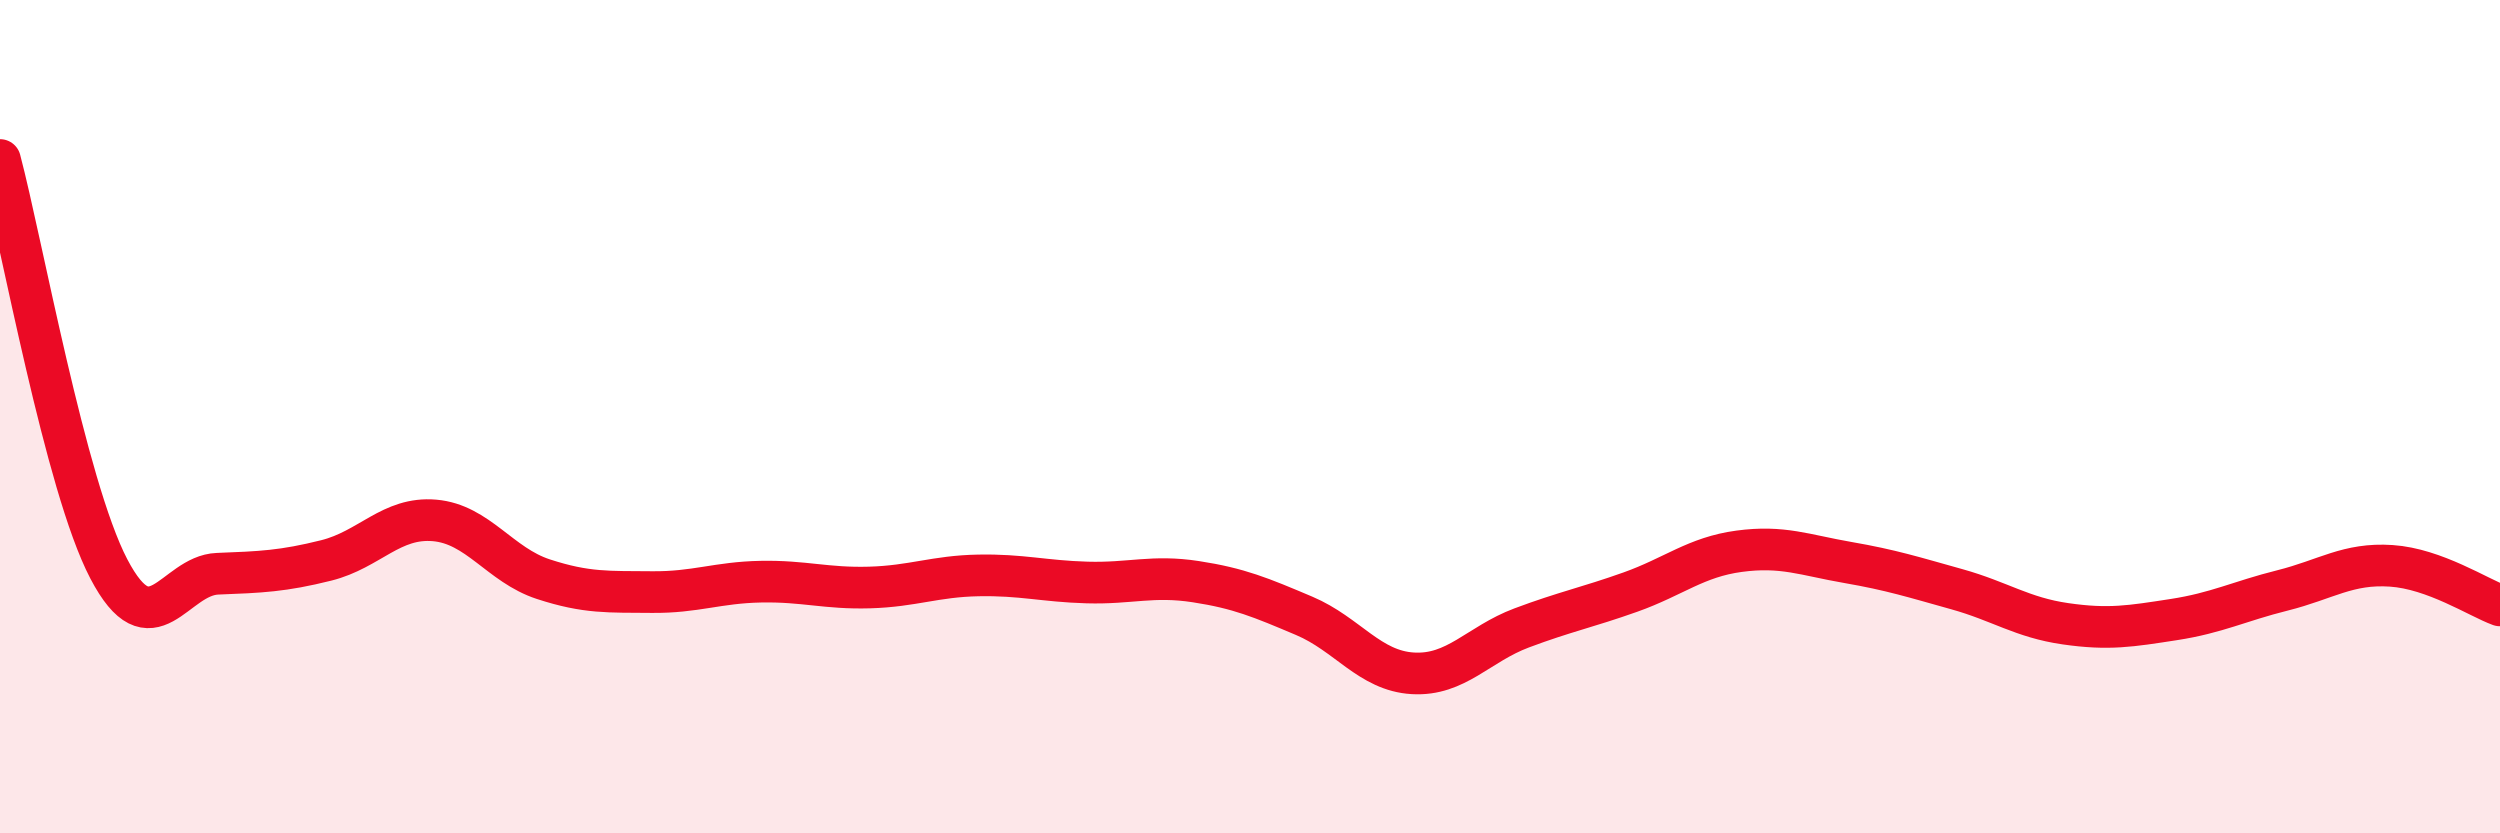
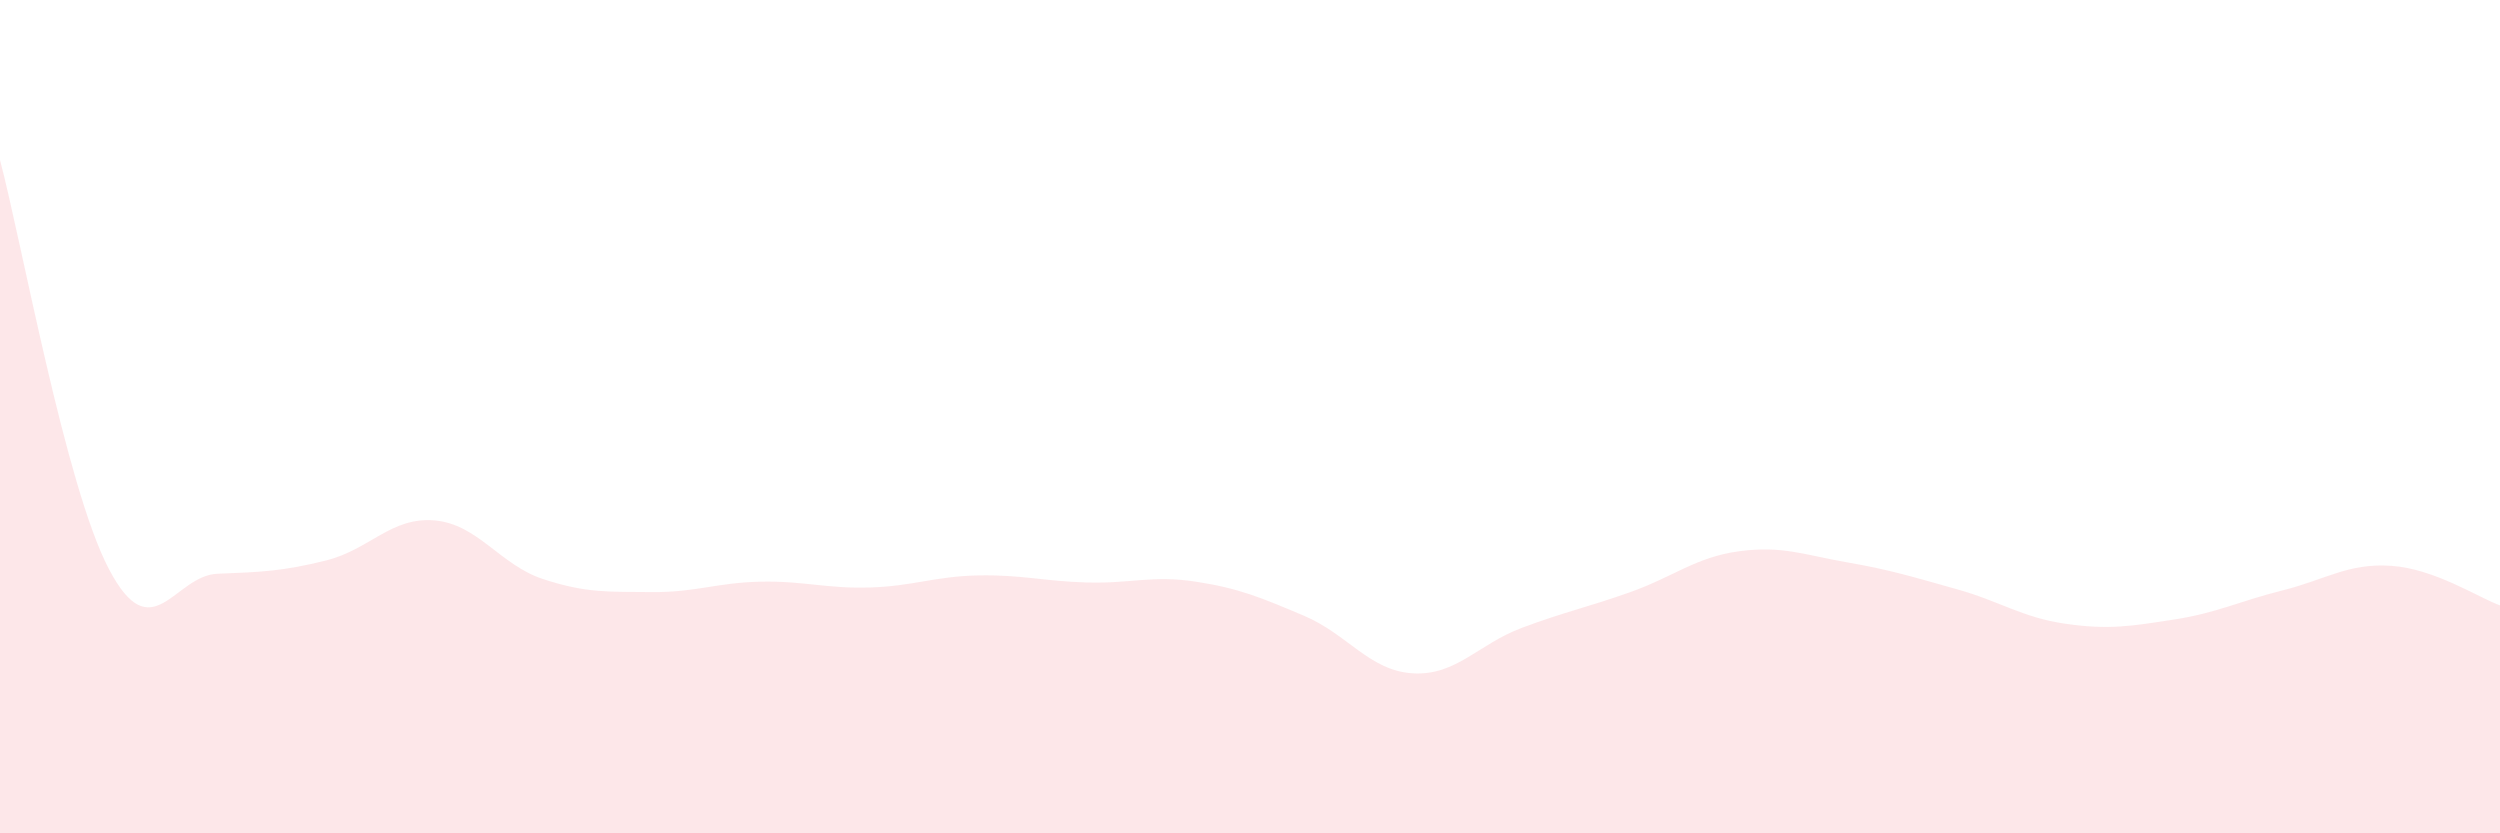
<svg xmlns="http://www.w3.org/2000/svg" width="60" height="20" viewBox="0 0 60 20">
  <path d="M 0,3.84 C 0.52,5.8 1.57,11.66 2.61,13.65 C 3.65,15.64 4.18,13.81 5.22,13.77 C 6.26,13.73 6.79,13.71 7.83,13.45 C 8.87,13.19 9.39,12.4 10.43,12.49 C 11.47,12.58 12,13.56 13.04,13.9 C 14.08,14.24 14.61,14.2 15.65,14.21 C 16.69,14.22 17.22,13.98 18.26,13.96 C 19.3,13.94 19.83,14.13 20.87,14.1 C 21.91,14.07 22.44,13.83 23.48,13.81 C 24.52,13.79 25.05,13.95 26.09,13.98 C 27.13,14.01 27.66,13.8 28.7,13.96 C 29.74,14.12 30.26,14.34 31.3,14.78 C 32.34,15.22 32.87,16.1 33.91,16.16 C 34.95,16.22 35.48,15.46 36.52,15.07 C 37.56,14.68 38.09,14.58 39.13,14.21 C 40.17,13.84 40.7,13.37 41.74,13.23 C 42.78,13.09 43.31,13.32 44.35,13.5 C 45.39,13.68 45.92,13.85 46.96,14.14 C 48,14.43 48.53,14.82 49.57,14.97 C 50.61,15.12 51.13,15.03 52.17,14.87 C 53.21,14.71 53.74,14.43 54.78,14.17 C 55.82,13.91 56.35,13.51 57.39,13.58 C 58.43,13.65 59.48,14.34 60,14.53L60 20L0 20Z" fill="#EB0A25" opacity="0.1" stroke-linecap="round" stroke-linejoin="round" />
-   <path d="M 0,3.84 C 0.52,5.8 1.57,11.66 2.61,13.65 C 3.65,15.64 4.18,13.81 5.22,13.77 C 6.26,13.73 6.79,13.71 7.83,13.45 C 8.87,13.19 9.39,12.4 10.43,12.49 C 11.47,12.58 12,13.56 13.04,13.9 C 14.08,14.24 14.61,14.2 15.65,14.21 C 16.69,14.22 17.22,13.98 18.26,13.96 C 19.3,13.94 19.83,14.13 20.87,14.1 C 21.91,14.07 22.44,13.83 23.48,13.81 C 24.52,13.79 25.05,13.95 26.09,13.98 C 27.13,14.01 27.66,13.8 28.7,13.96 C 29.74,14.12 30.26,14.34 31.3,14.78 C 32.34,15.22 32.87,16.1 33.91,16.16 C 34.95,16.22 35.48,15.46 36.52,15.07 C 37.56,14.68 38.09,14.58 39.13,14.21 C 40.17,13.84 40.7,13.37 41.74,13.23 C 42.78,13.09 43.31,13.32 44.35,13.5 C 45.39,13.68 45.92,13.85 46.96,14.14 C 48,14.43 48.53,14.82 49.57,14.97 C 50.61,15.12 51.13,15.03 52.17,14.87 C 53.21,14.71 53.74,14.43 54.78,14.17 C 55.82,13.91 56.35,13.51 57.39,13.58 C 58.43,13.65 59.48,14.34 60,14.53" stroke="#EB0A25" stroke-width="1" fill="none" stroke-linecap="round" stroke-linejoin="round" />
</svg>